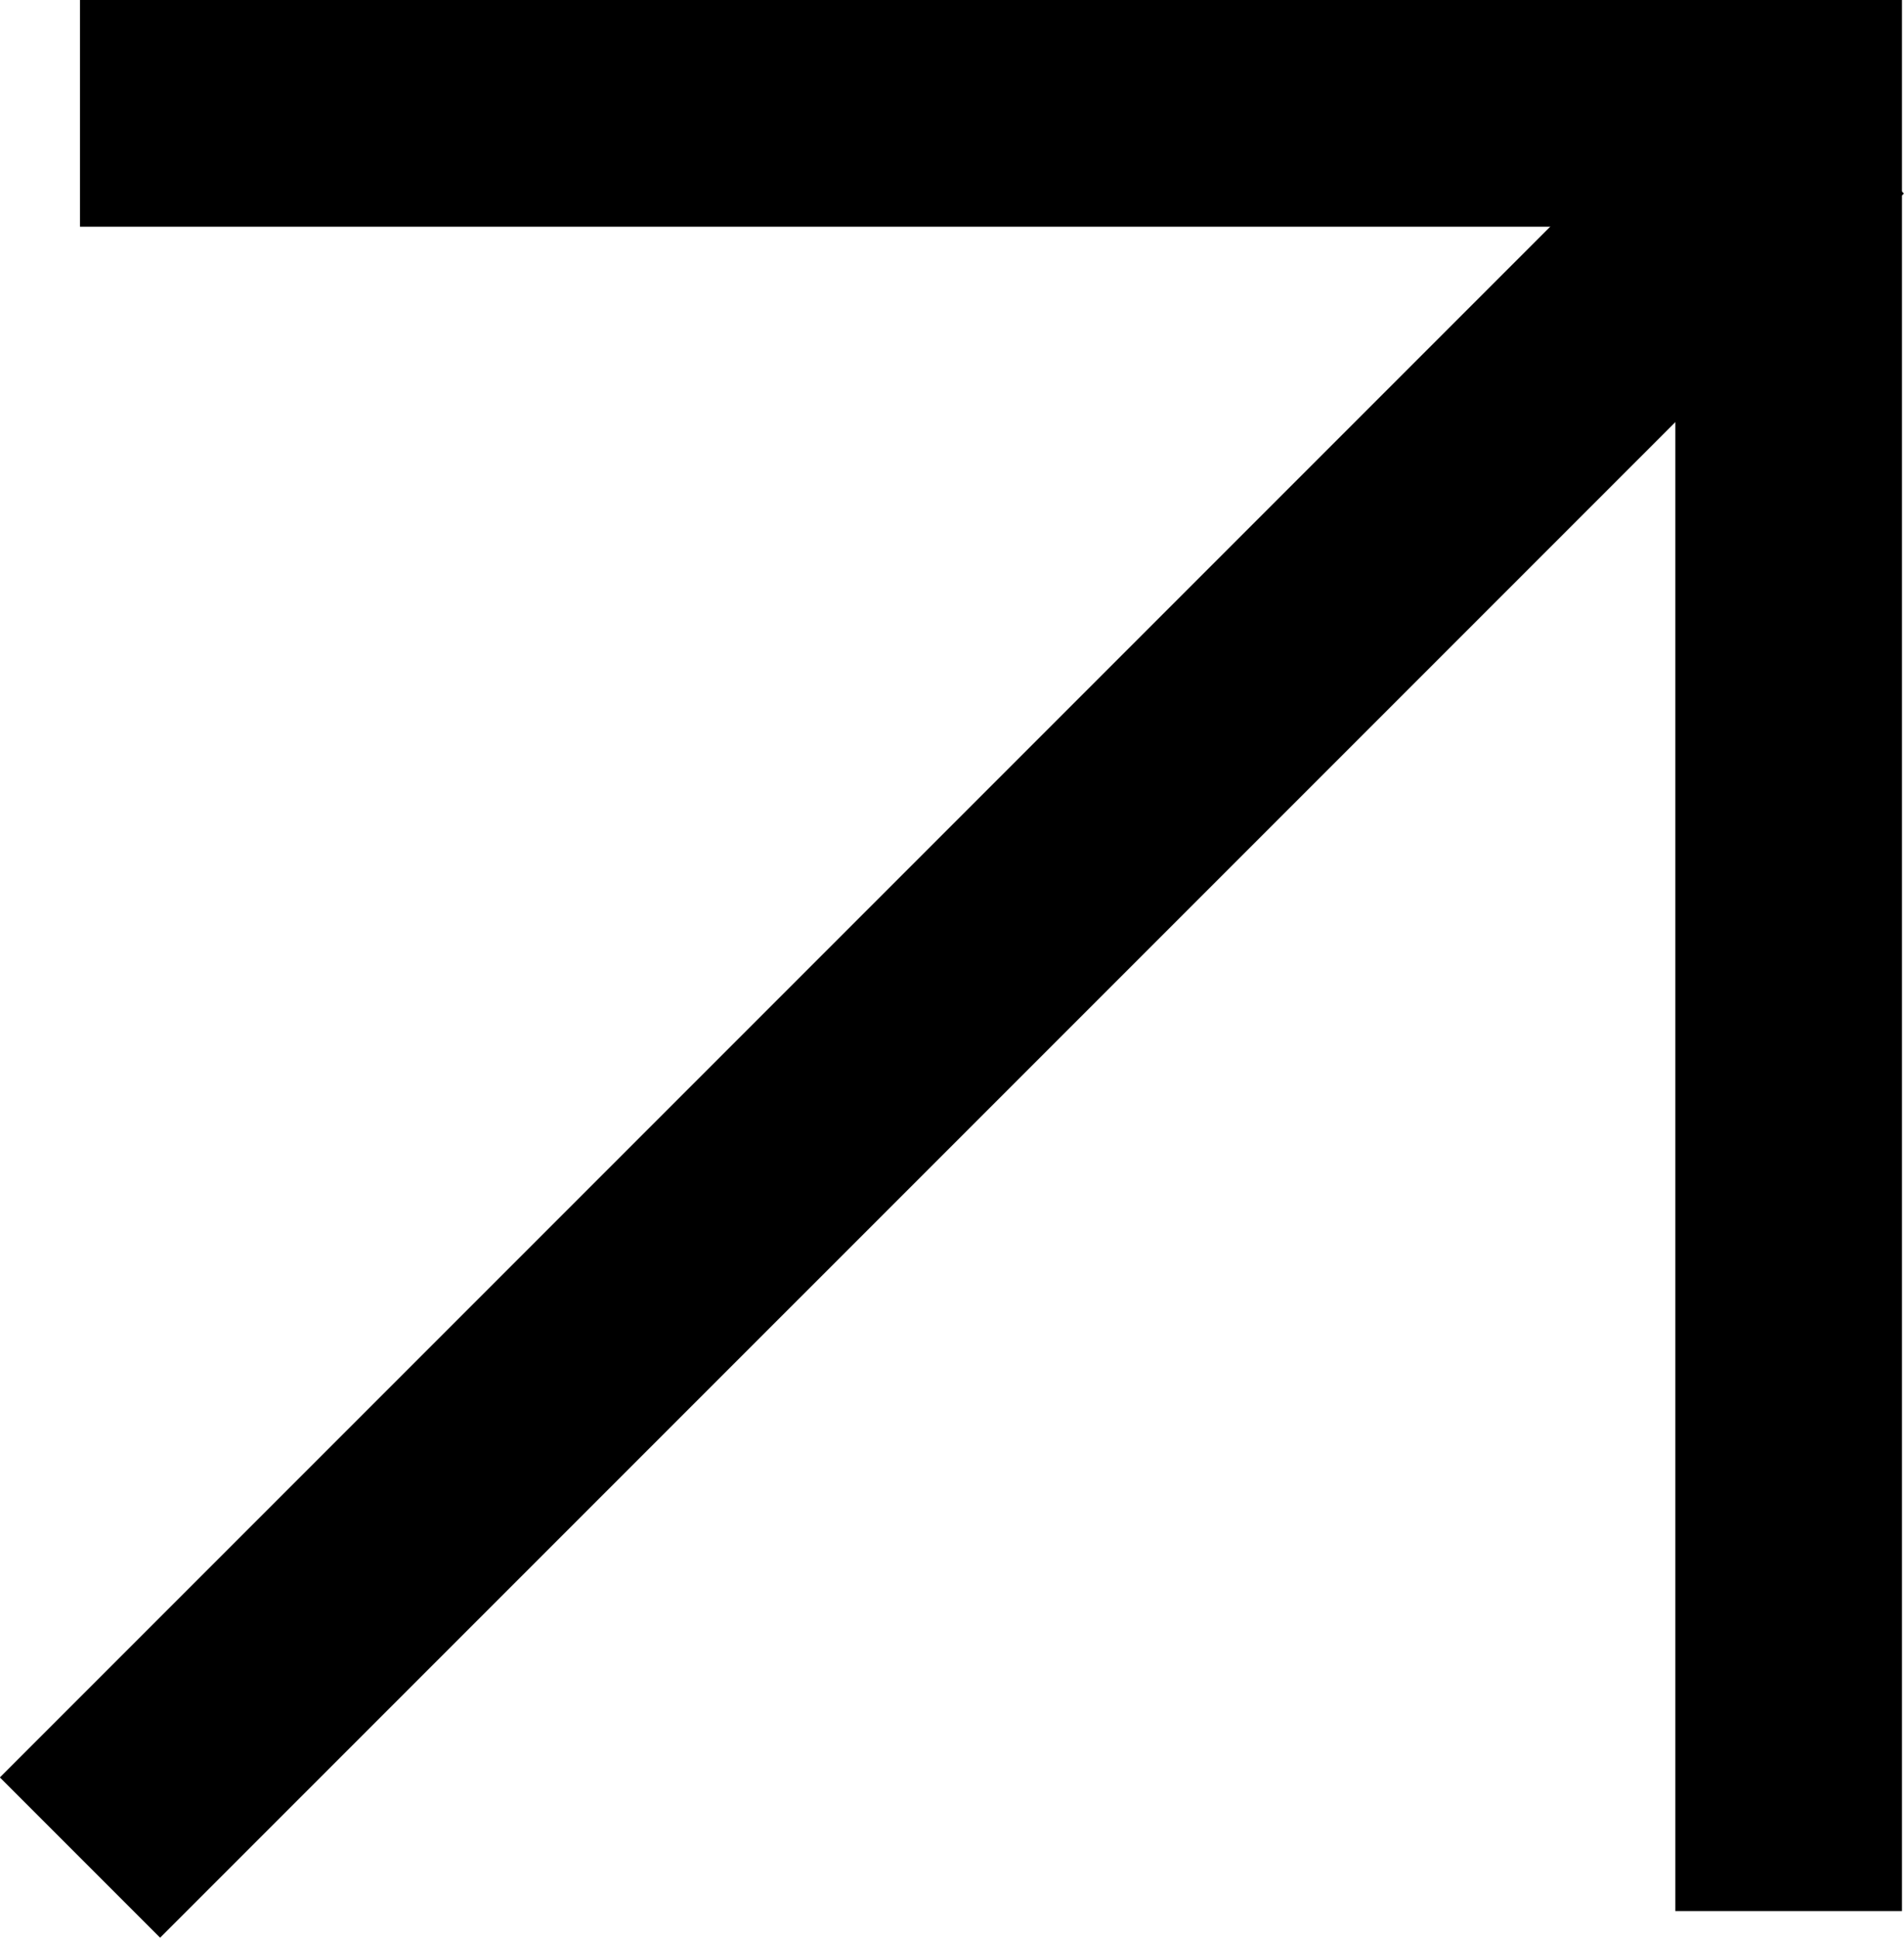
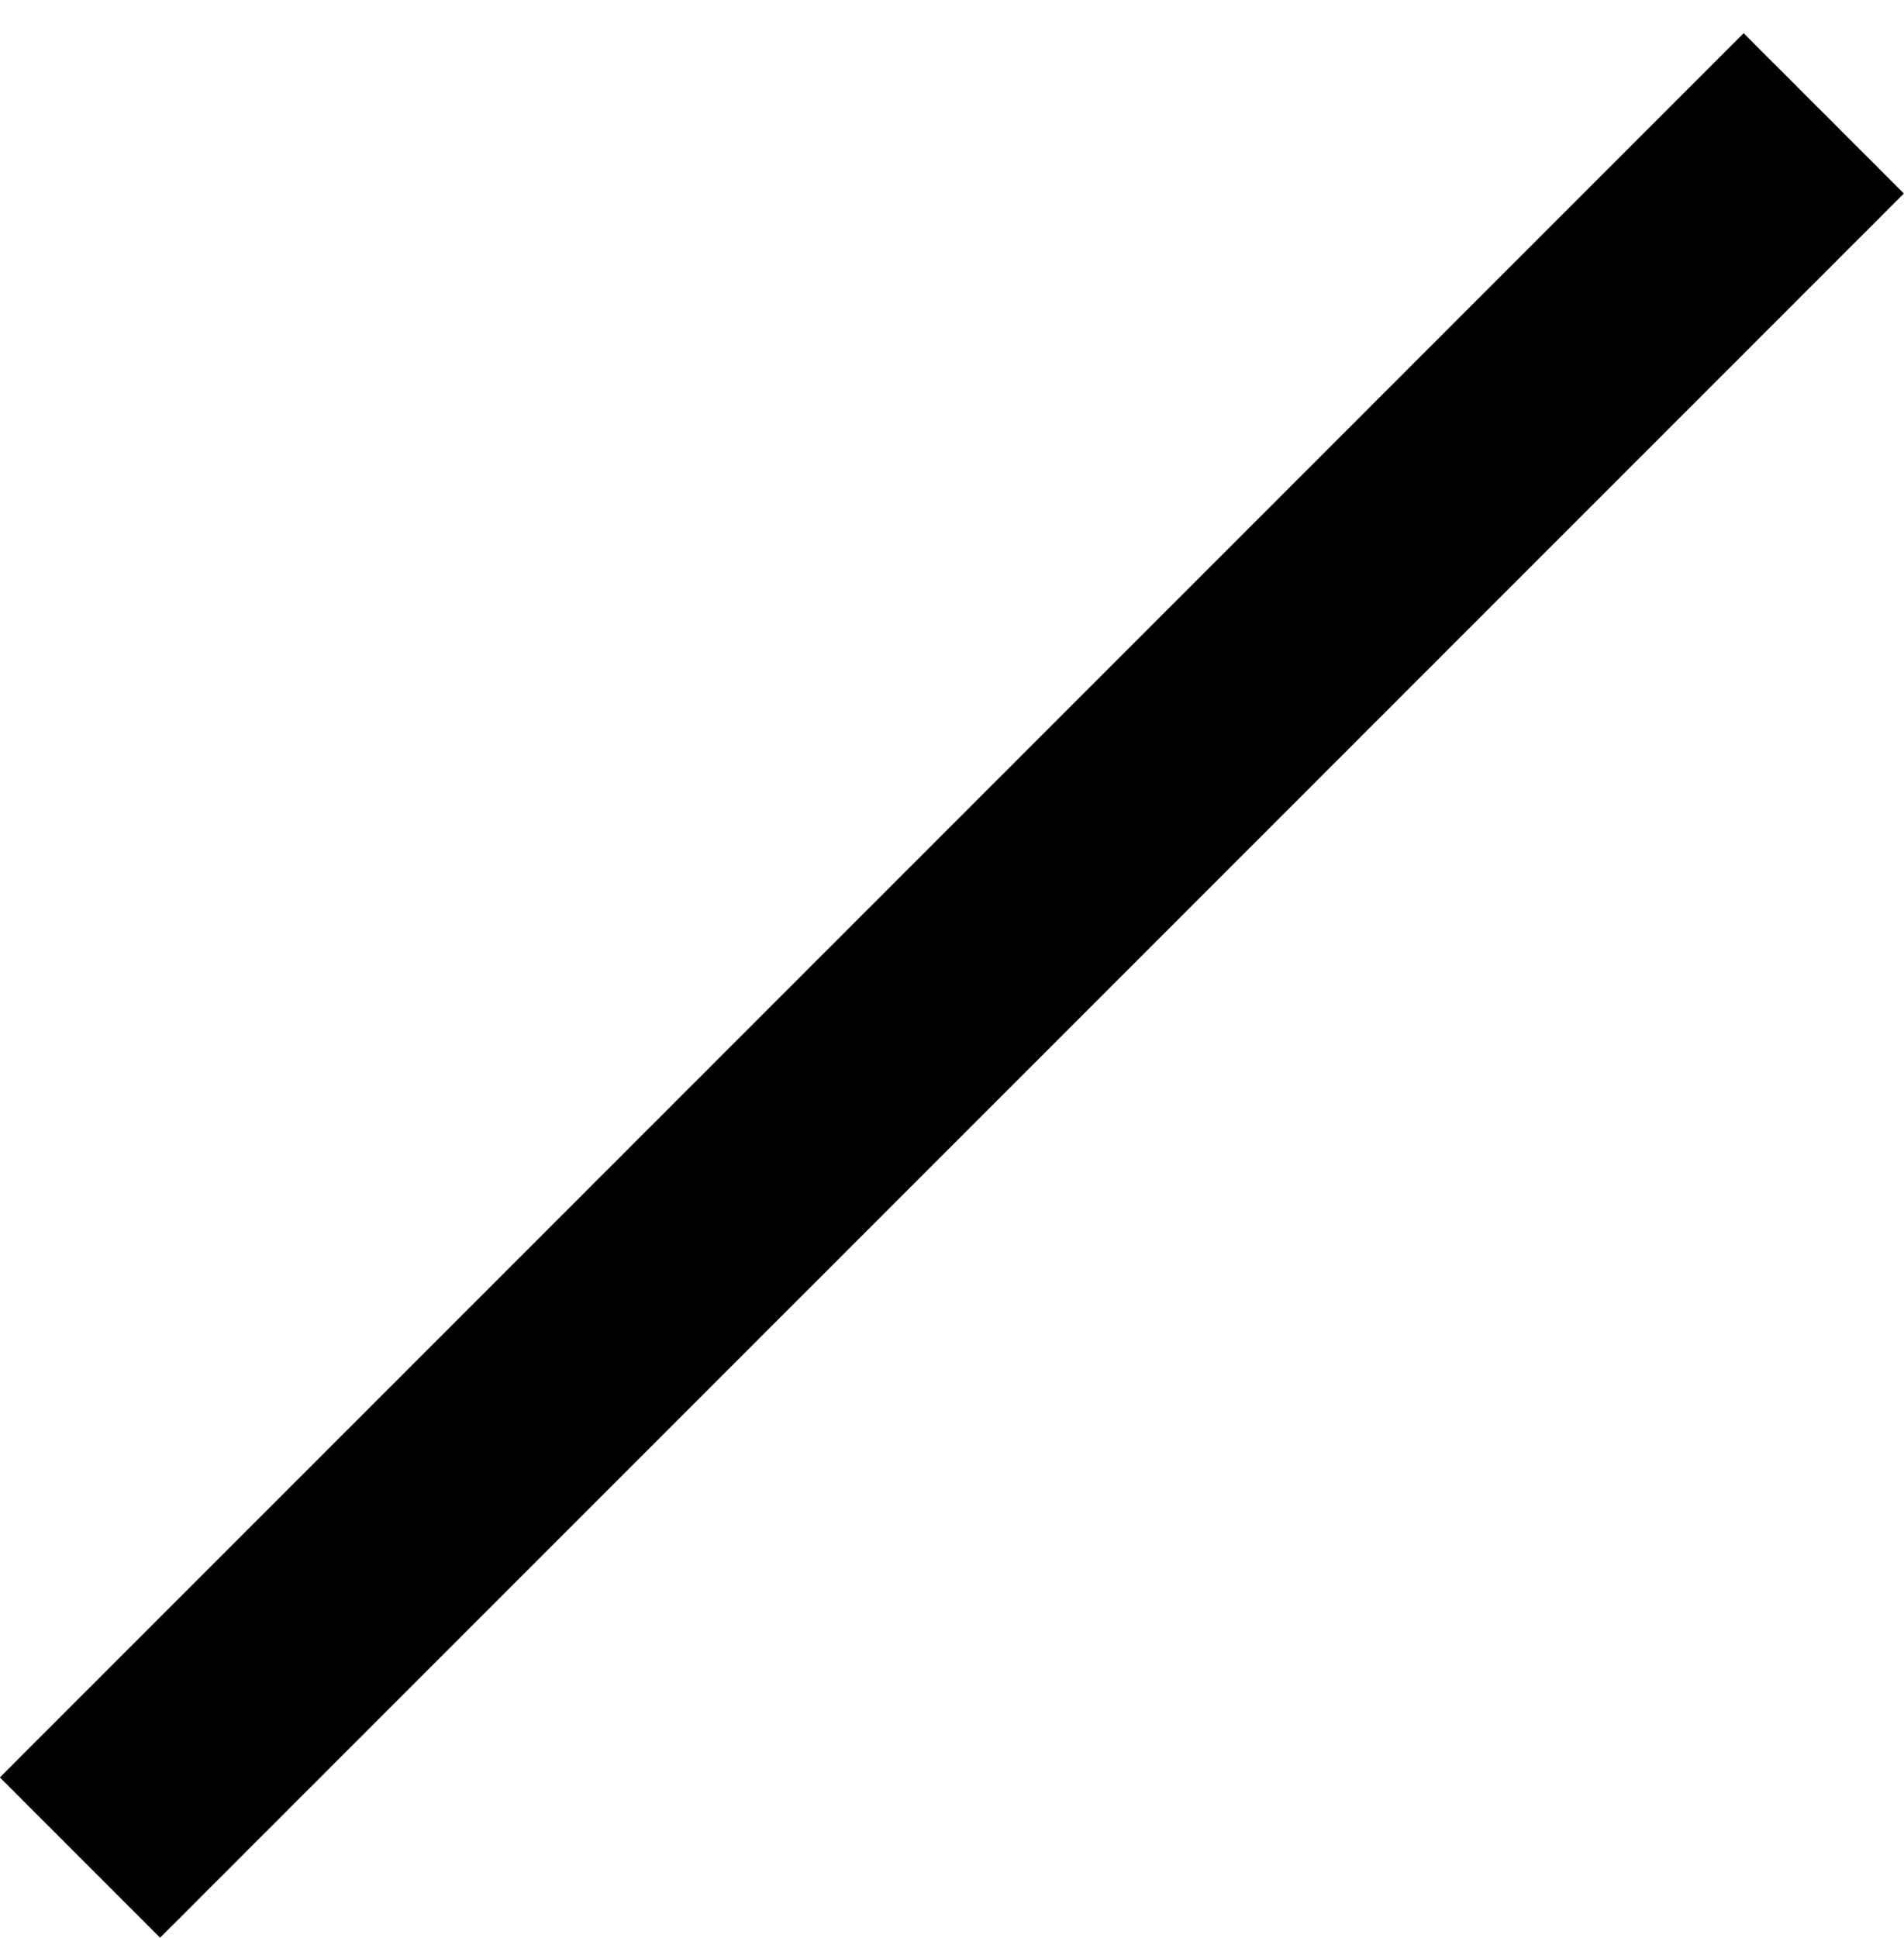
<svg xmlns="http://www.w3.org/2000/svg" width="8.401" height="8.548">
  <g data-name="グループ 395" fill="none" stroke="#000">
    <path data-name="パス 30427" d="M.353 8.194 8.047.5" />
-     <path data-name="パス 30428" d="M.353.5h7.539v7.93" />
  </g>
</svg>